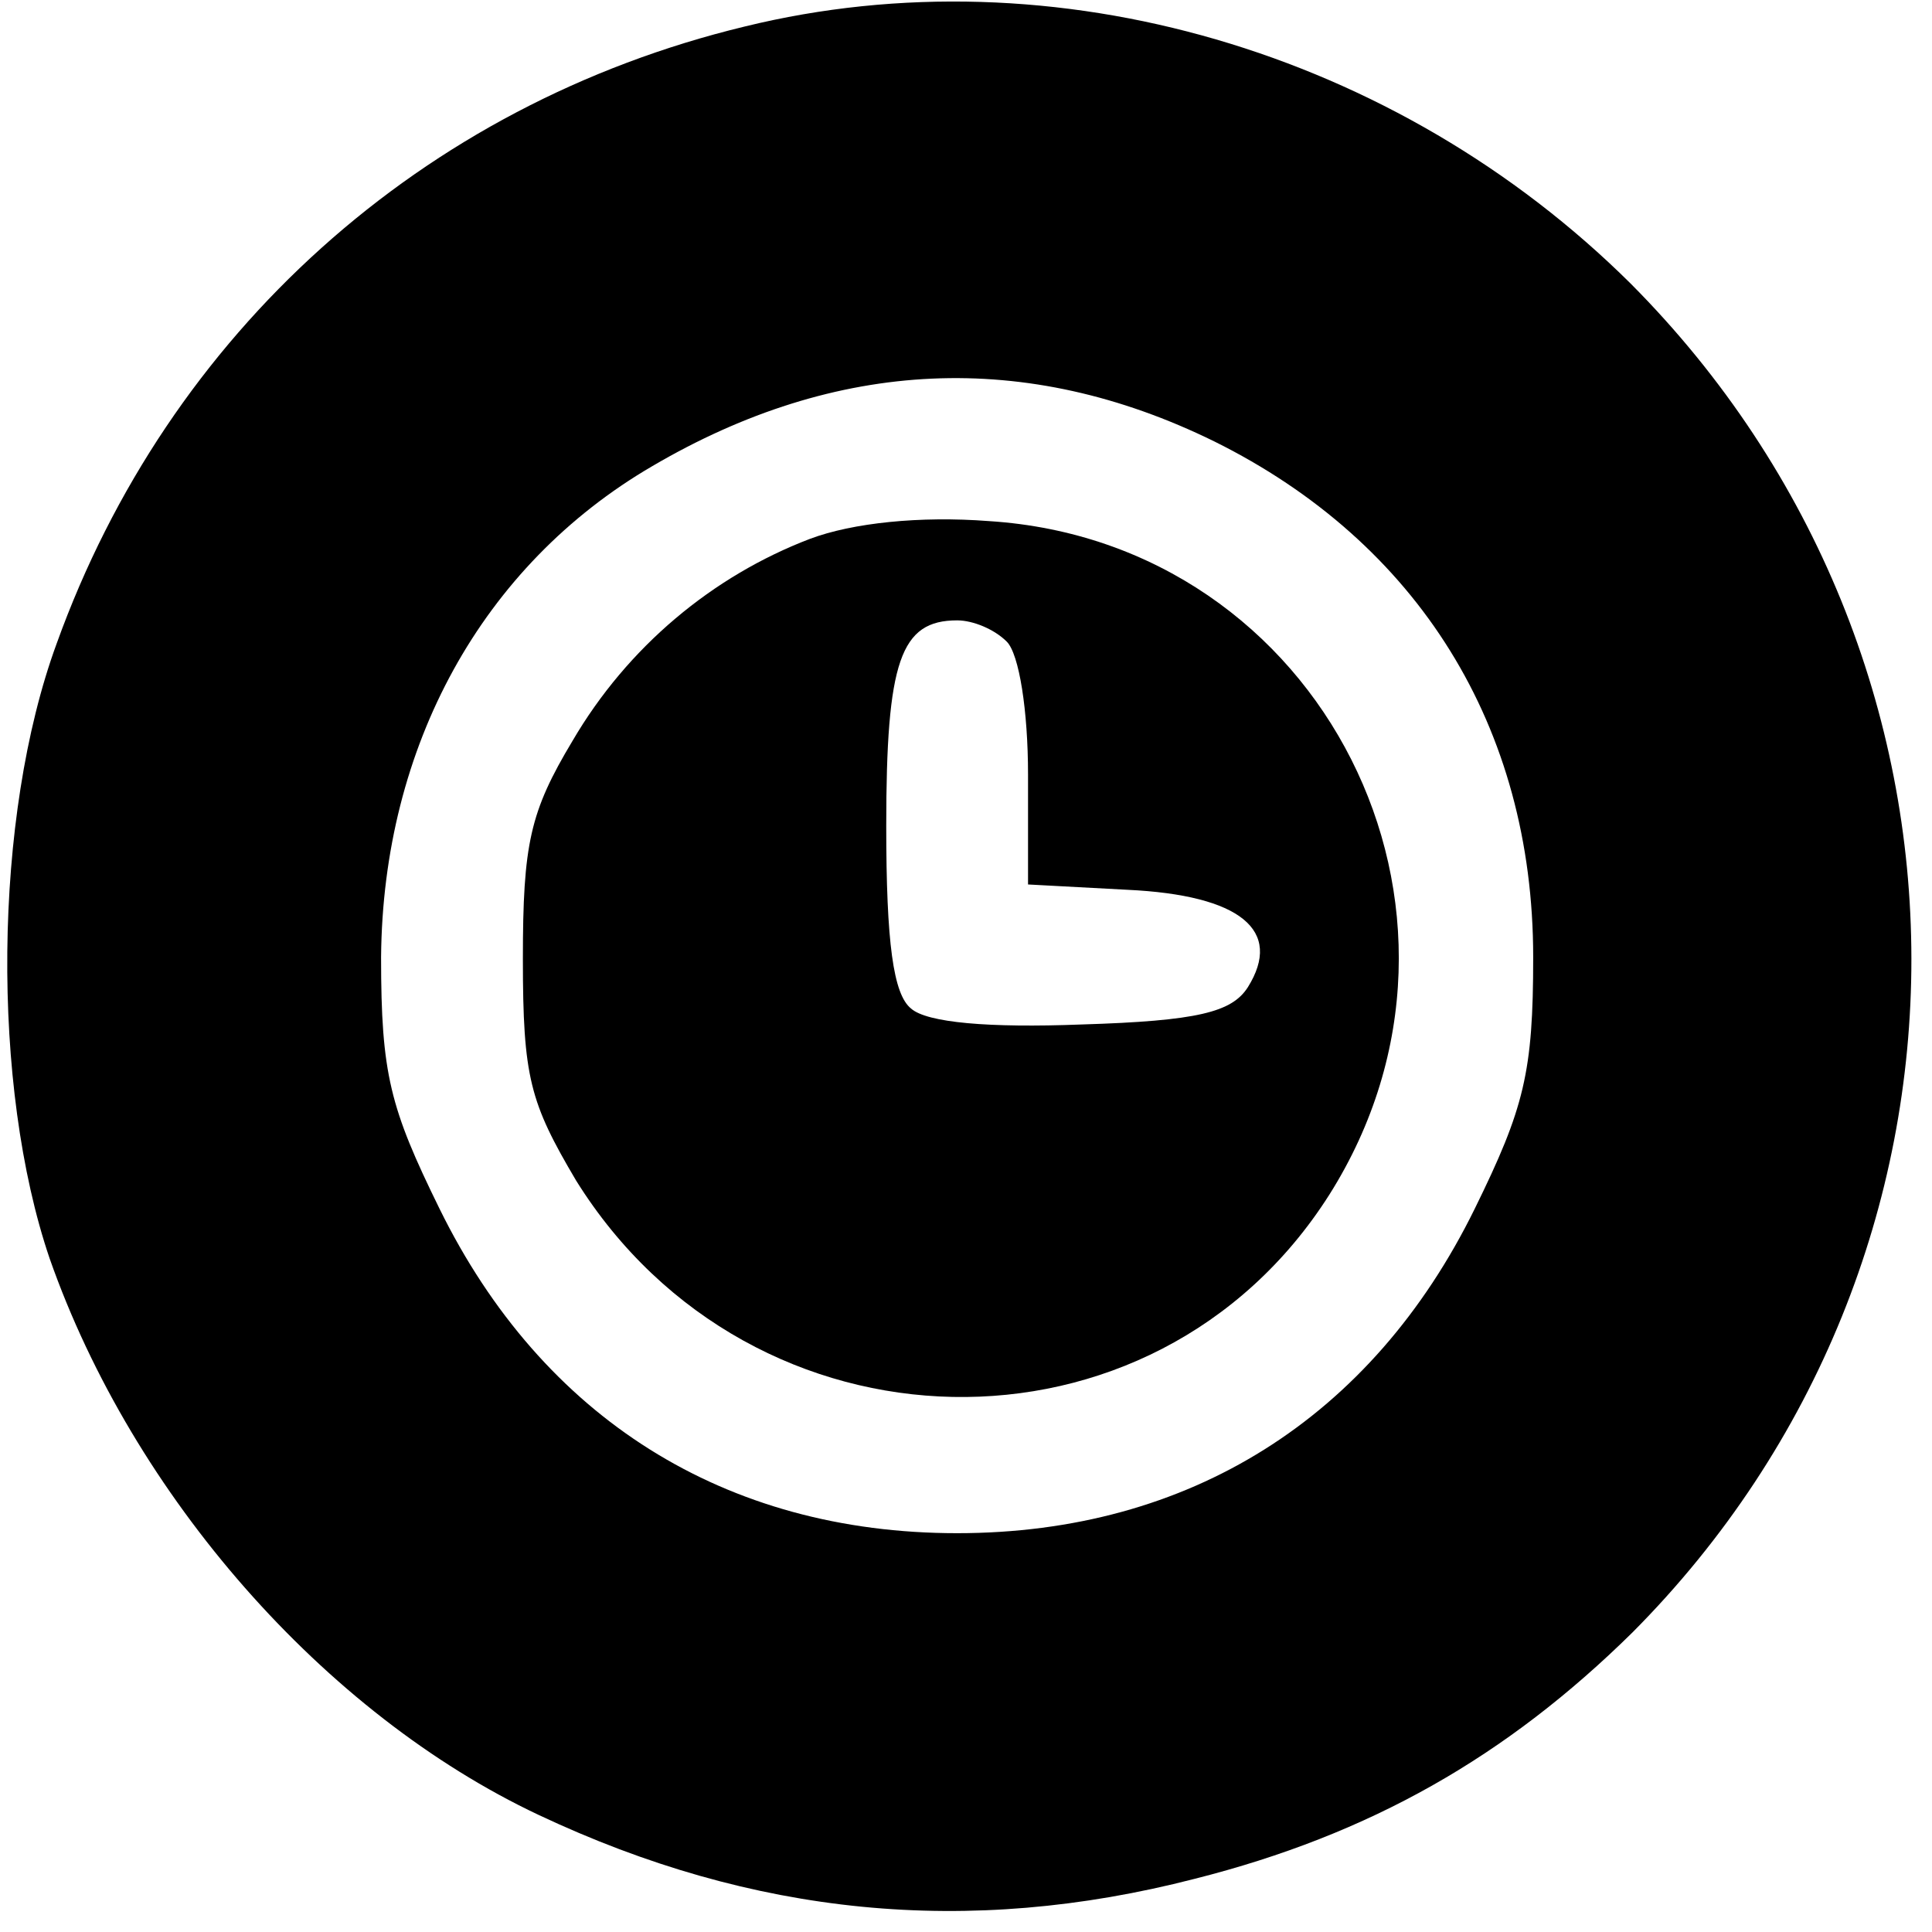
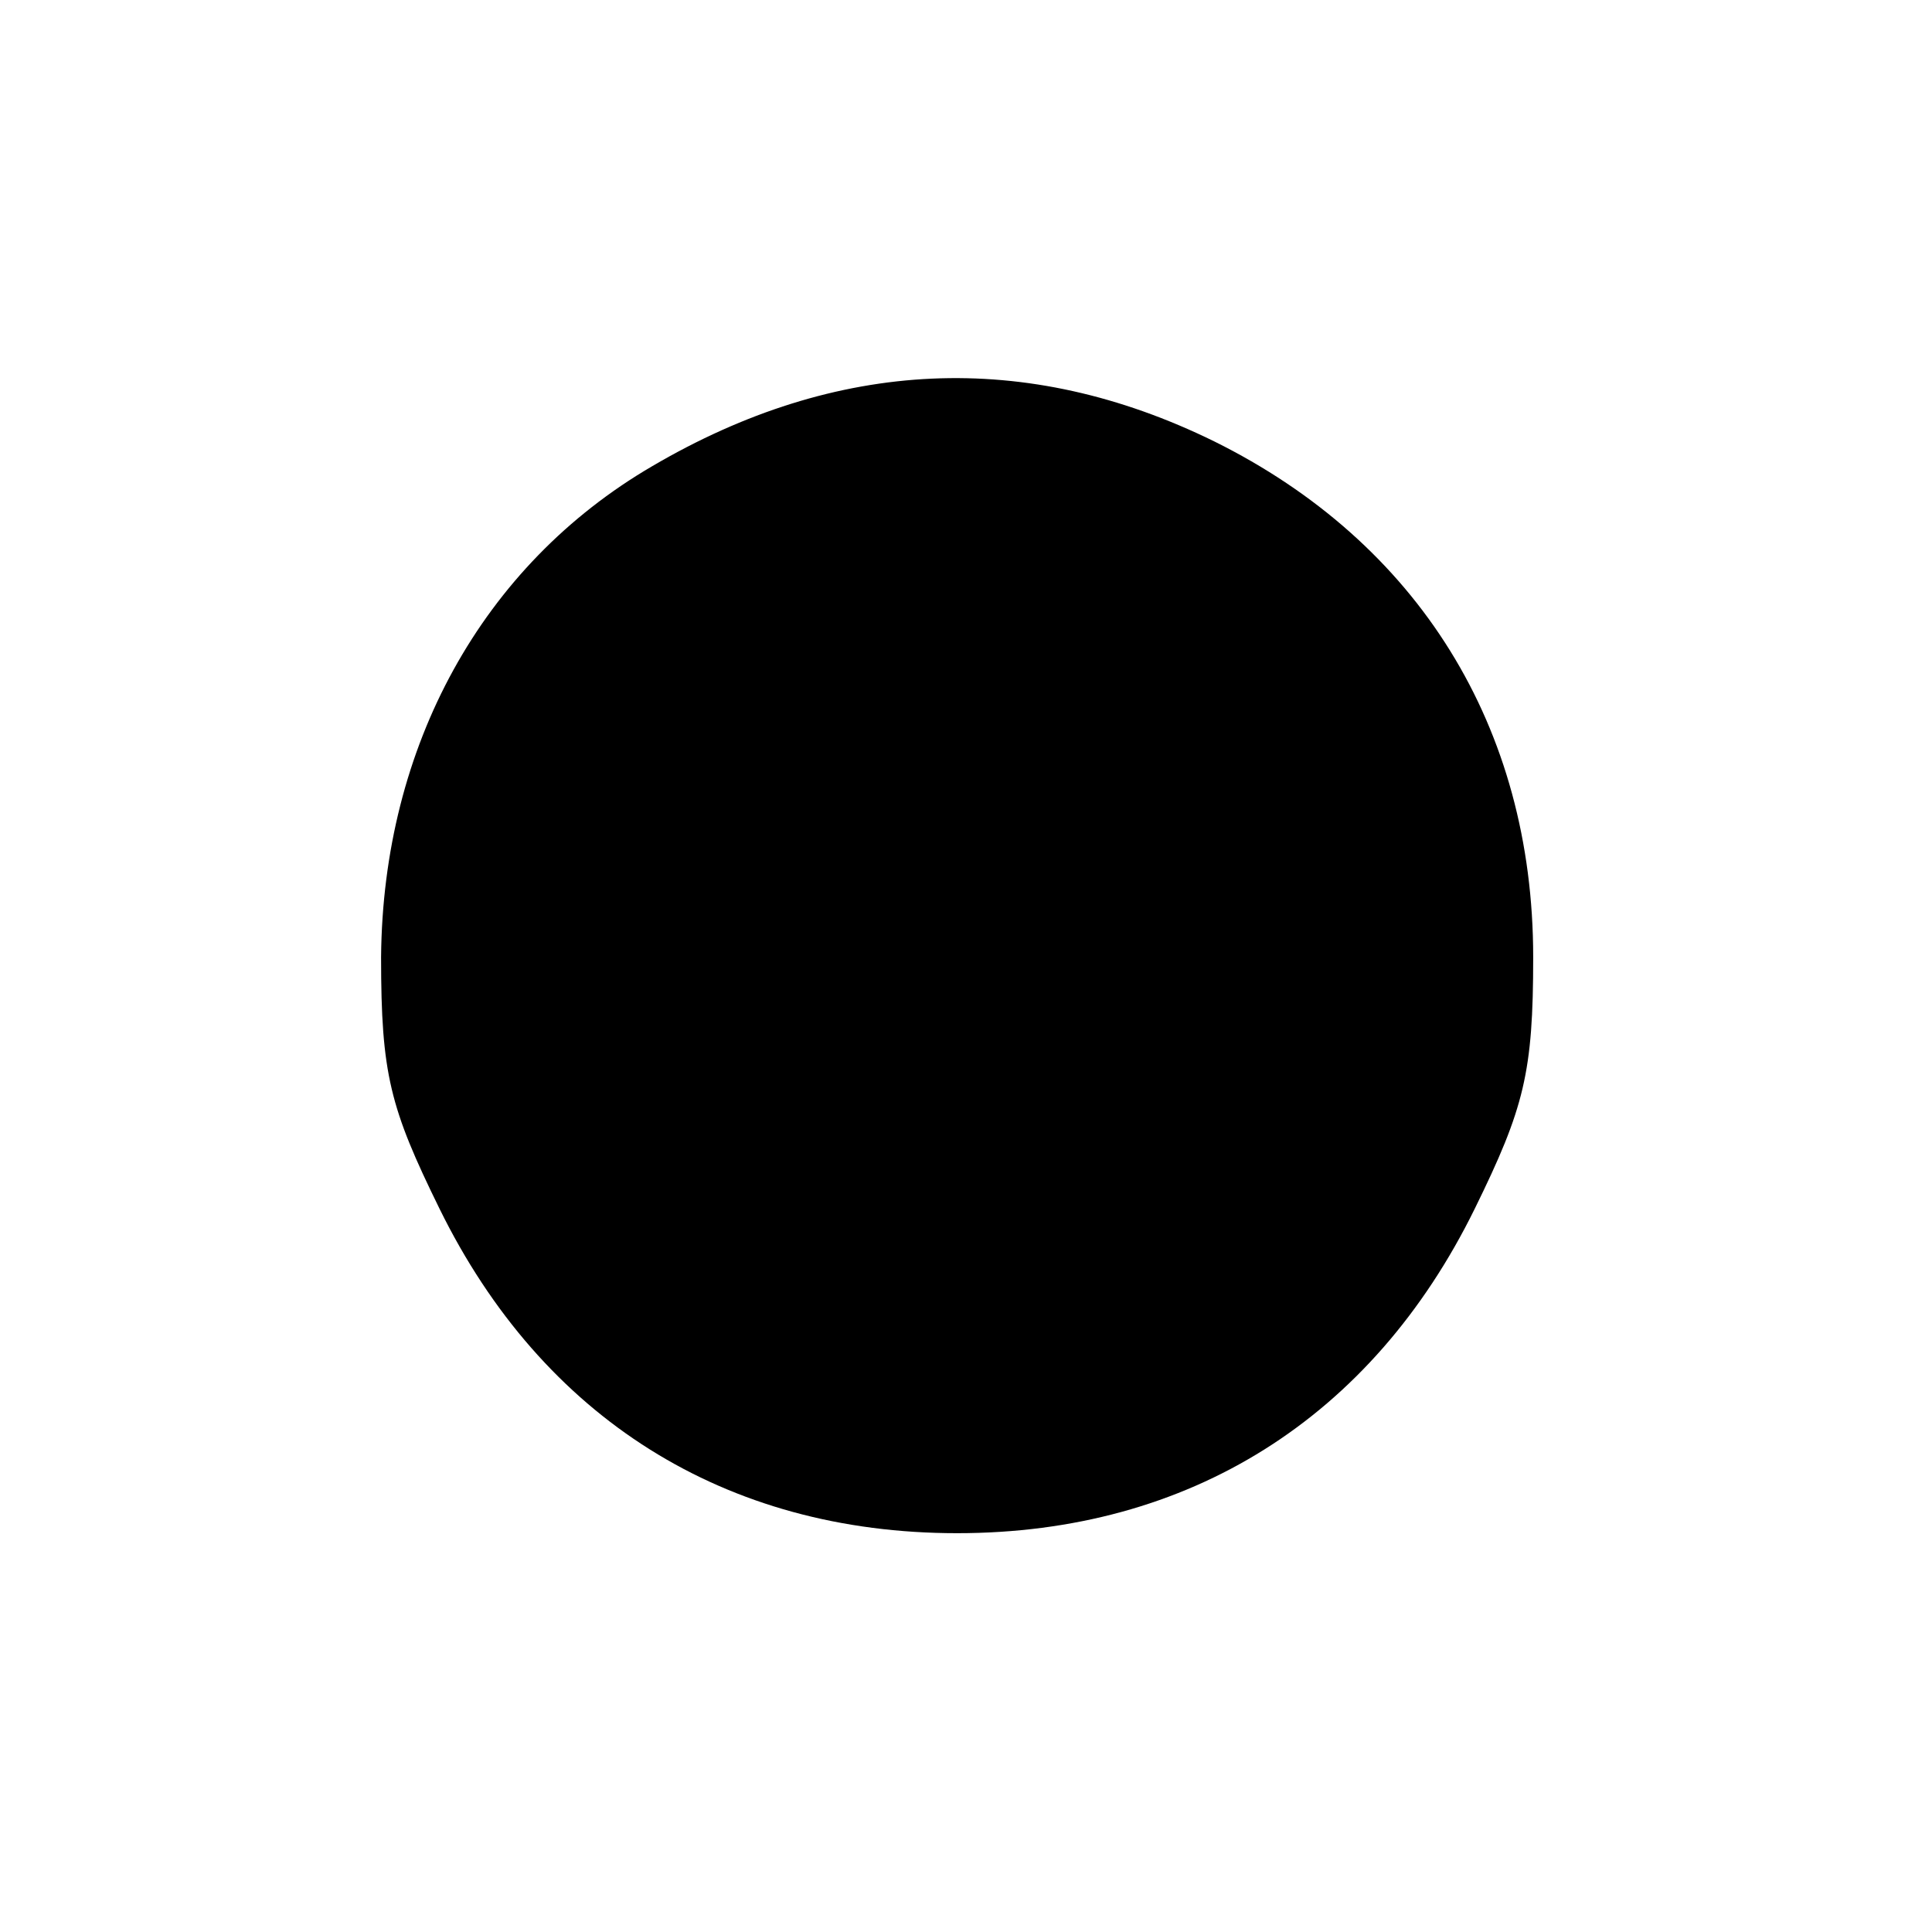
<svg xmlns="http://www.w3.org/2000/svg" version="1.0" width="109pt" height="109pt" viewBox="0 0 109 109" preserveAspectRatio="xMidYMid meet">
  <g transform="translate(0,109) scale(0.1,-0.1)" fill="#000000" stroke="none">
-     <path d="M420 1075 c-182 -44 -325 -173 -388 -348 -36 -98 -37 -250 -4 -347 47 -134 155 -257 276 -314 121 -57 242 -69 370 -36 99 25 176 69 247 139 210 211 210 549 -1 761 -132 131 -325 188 -500 145z m265 -234 c115 -57 180 -161 180 -291 0 -65 -5 -85 -33 -142 -58 -118 -161 -183 -292 -183 -131 0 -234 65 -292 183 -28 57 -33 76 -33 142 1 119 57 221 153 277 104 61 211 66 317 14z" />
-     <path d="M457 786 c-55 -21 -103 -61 -134 -114 -24 -40 -28 -58 -28 -123 0 -67 4 -81 30 -125 99 -159 326 -164 425 -8 101 160 -4 368 -192 380 -39 3 -77 -1 -101 -10z m111 -58 c7 -7 12 -39 12 -75 l0 -62 56 -3 c64 -3 88 -23 68 -55 -9 -14 -28 -19 -94 -21 -52 -2 -87 1 -96 9 -10 8 -14 37 -14 103 0 93 8 116 40 116 9 0 21 -5 28 -12z" />
+     <path d="M420 1075 z m265 -234 c115 -57 180 -161 180 -291 0 -65 -5 -85 -33 -142 -58 -118 -161 -183 -292 -183 -131 0 -234 65 -292 183 -28 57 -33 76 -33 142 1 119 57 221 153 277 104 61 211 66 317 14z" />
  </g>
</svg>